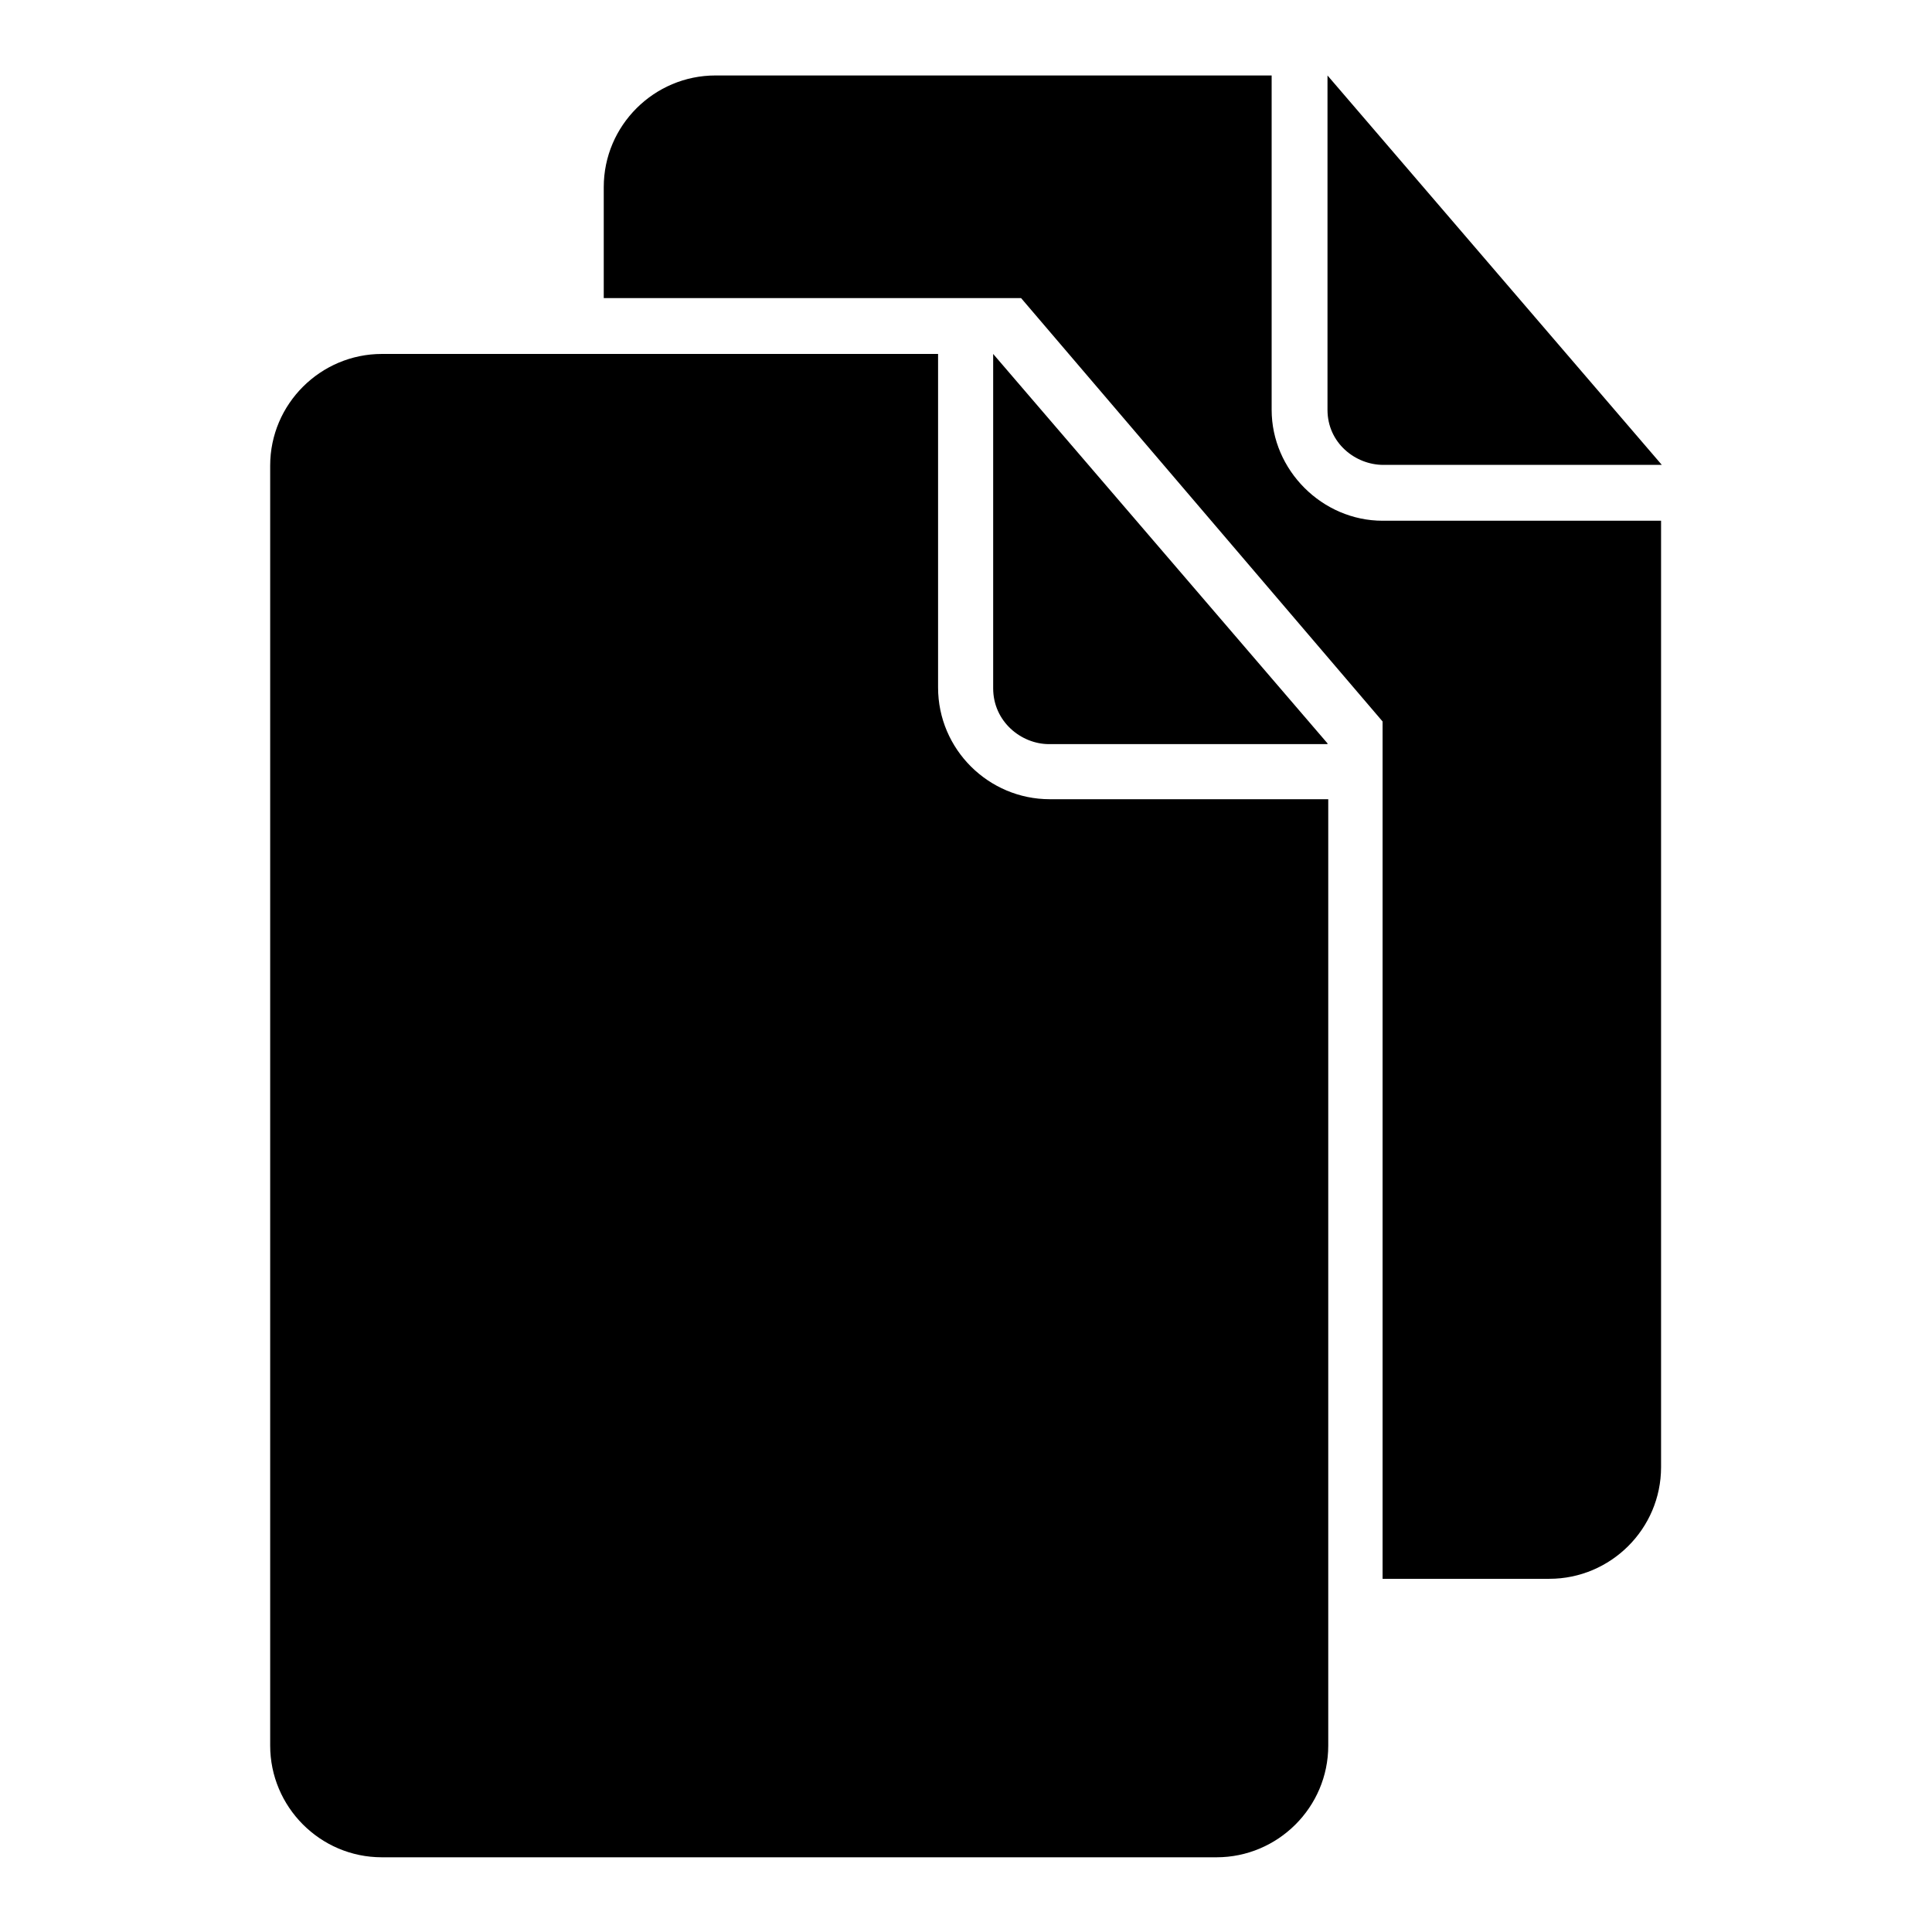
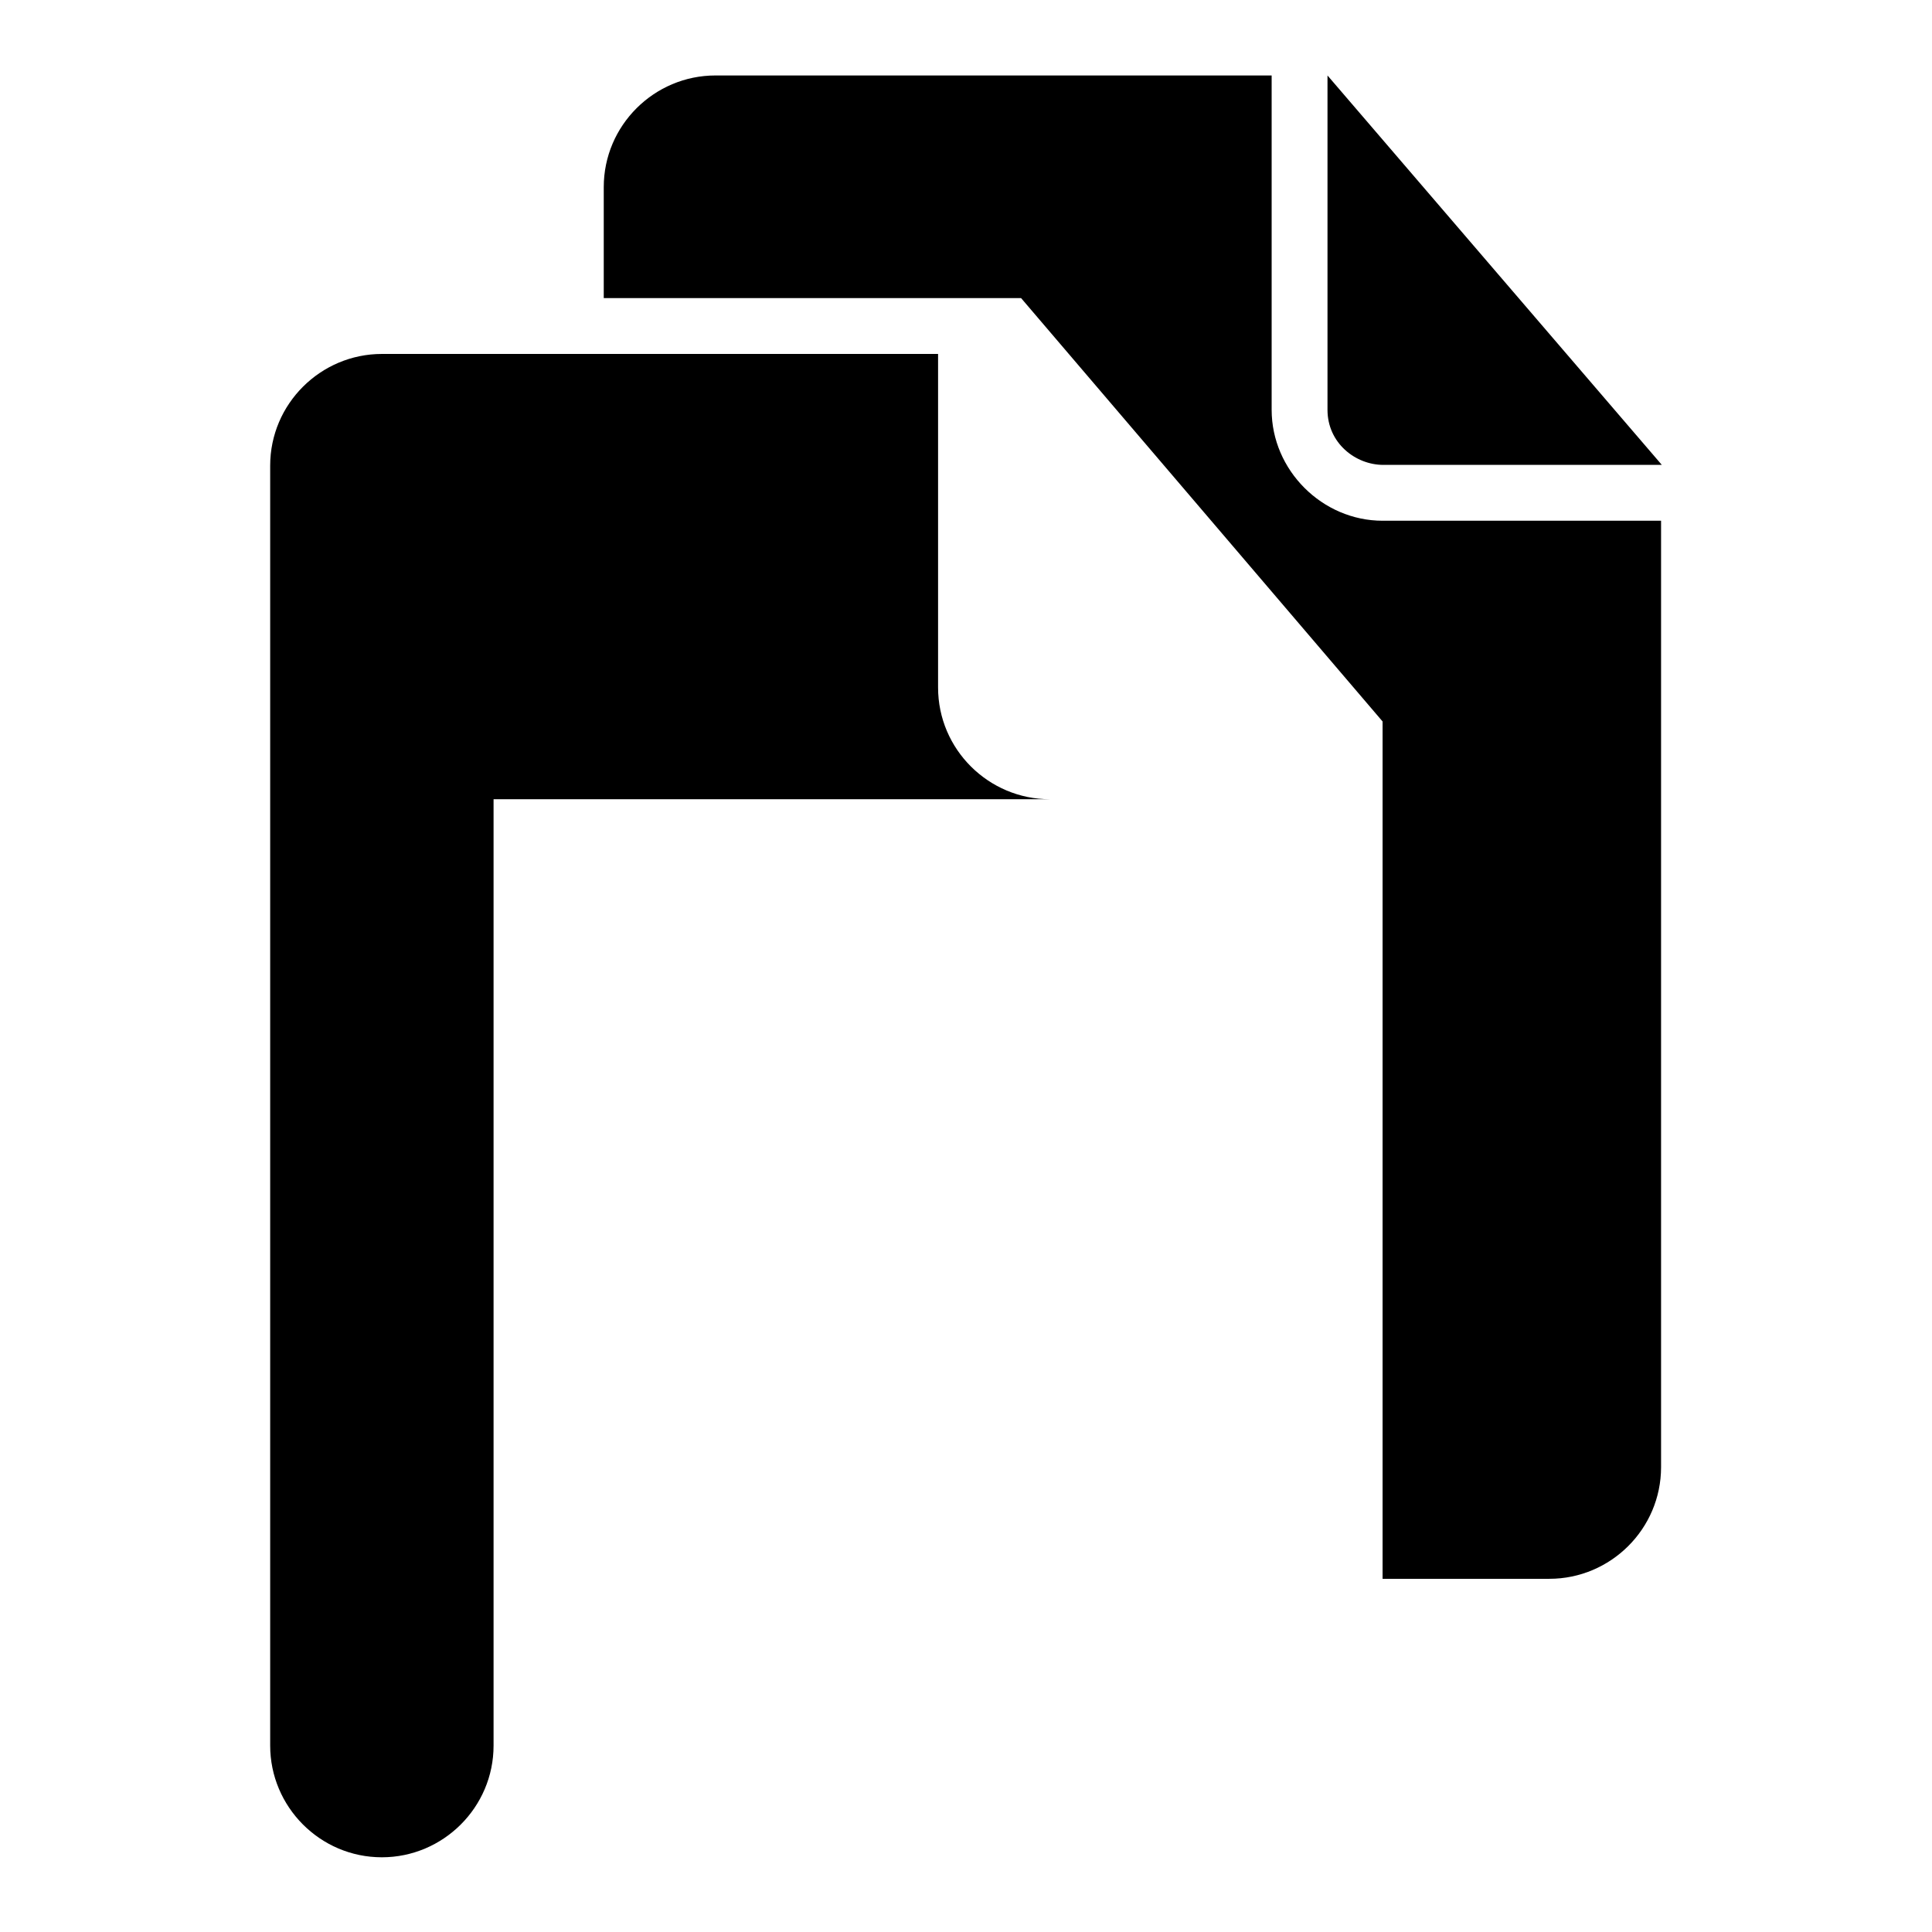
<svg xmlns="http://www.w3.org/2000/svg" version="1.1" x="0px" y="0px" viewBox="0 0 256 256" enable-background="new 0 0 256 256" xml:space="preserve">
  <g>
    <g>
      <g>
        <g>
-           <path fill="#000000" d="M139.1,105.9c-8.1,0-14.8-6.6-14.8-14.8V46.9H50.6c-8.1,0-14.8,6.6-14.8,14.8v169.6c0,8.1,6.6,14.8,14.8,14.8h110.6c8.1,0,14.8-6.6,14.8-14.8v-22.1V105.9H139.1z" />
+           <path fill="#000000" d="M139.1,105.9c-8.1,0-14.8-6.6-14.8-14.8V46.9H50.6c-8.1,0-14.8,6.6-14.8,14.8v169.6c0,8.1,6.6,14.8,14.8,14.8c8.1,0,14.8-6.6,14.8-14.8v-22.1V105.9H139.1z" />
          <path fill="#000000" d="M183.3,61.6h36.9L175.9,10v44.3C175.9,58.7,179.6,61.6,183.3,61.6z" />
-           <path fill="#000000" d="M175.9,98.5l-44.3-51.6v44.3c0,4.4,3.7,7.4,7.4,7.4H175.9z" />
          <path fill="#000000" d="M168.5,54.3V10H94.8c-8.1,0-14.8,6.6-14.8,14.8v14.7h55.3l47.9,56.1v113.6h22.1c8.1,0,14.8-6.6,14.8-14.8V69h-36.9C175.2,69,168.5,62.3,168.5,54.3z" />
        </g>
      </g>
      <g />
      <g />
      <g />
      <g />
      <g />
      <g />
      <g />
      <g />
      <g />
      <g />
      <g />
      <g />
      <g />
      <g />
      <g />
    </g>
  </g>
</svg>